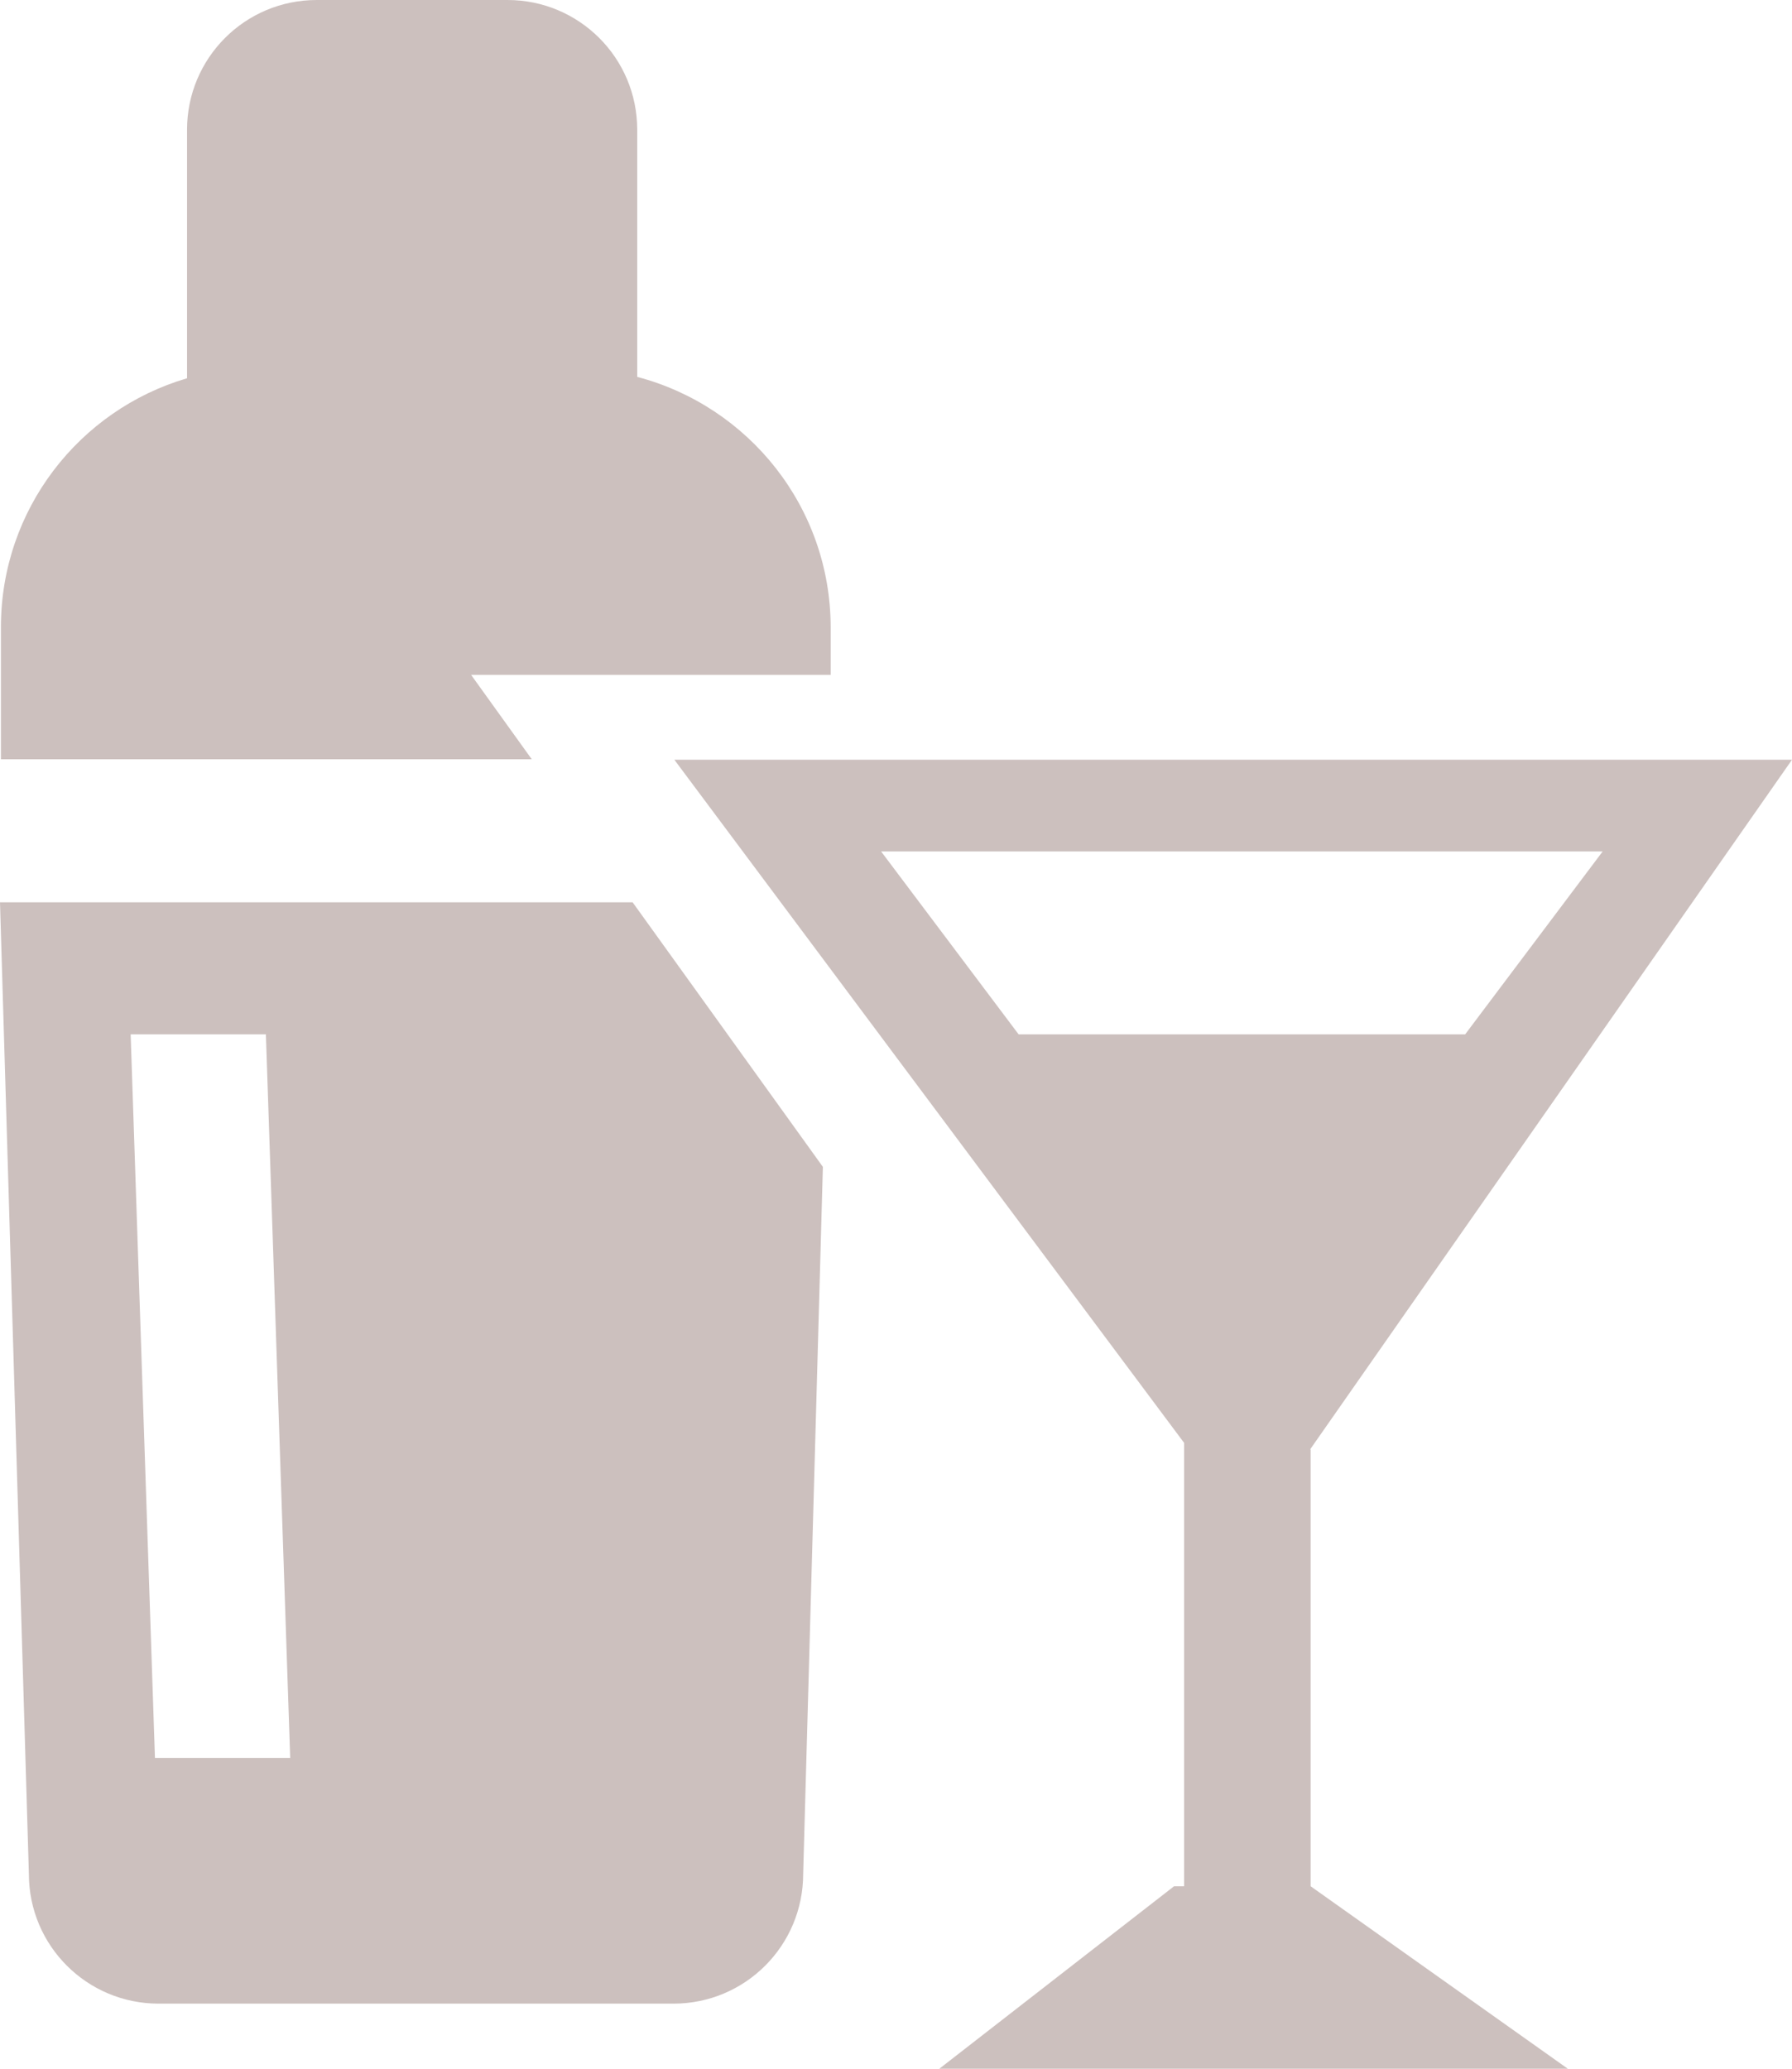
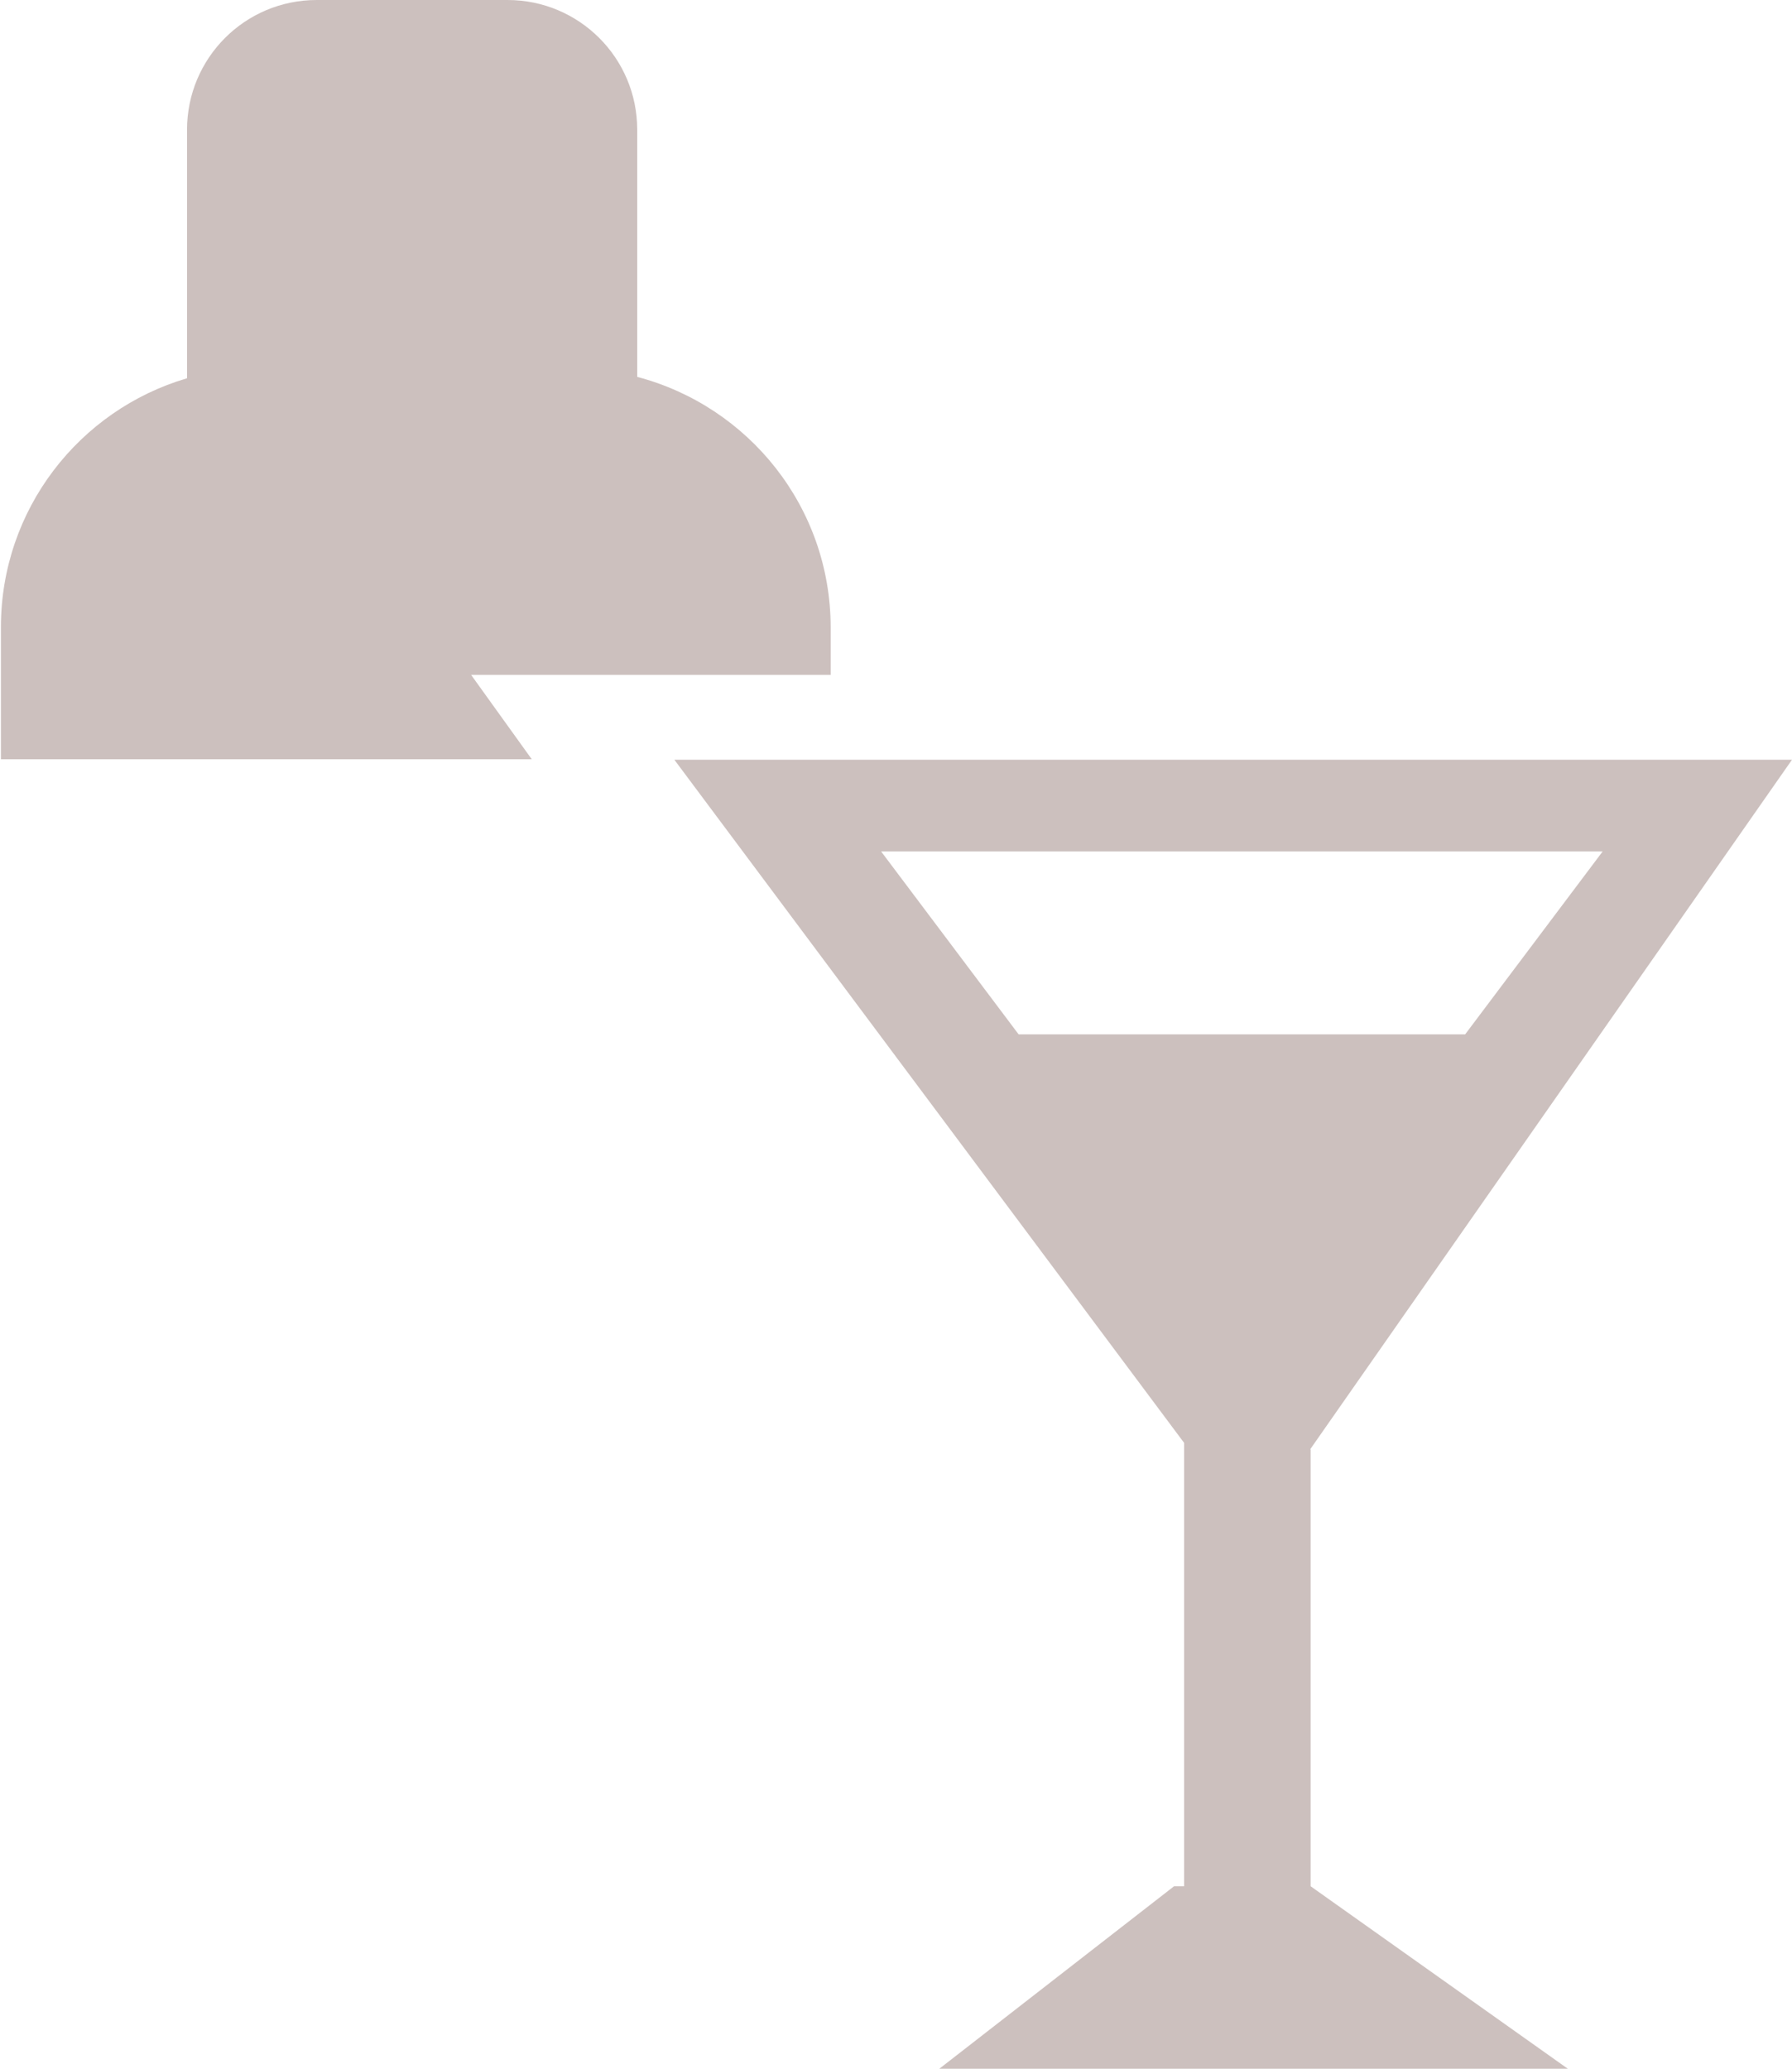
<svg xmlns="http://www.w3.org/2000/svg" id="_レイヤー_2" data-name="レイヤー 2" viewBox="0 0 39.09 45.13">
  <defs>
    <style>
      .cls-1 {
        fill: #ccc0be;
        isolation: isolate;
      }
    </style>
  </defs>
  <g id="faci_alc.svg" data-name="faci alc.svg">
    <g>
      <path class="cls-1" d="M10.25,14.72h7.87v-1.03c0-2.63-1.79-4.83-4.22-5.47V2.83c0-1.57-1.27-2.83-2.83-2.83h-4.16c-1.57,0-2.83,1.27-2.83,2.83v5.42c-2.35.69-4.06,2.86-4.06,5.43v2.88h11.58l-1.33-1.85Z" />
      <path class="cls-1" d="M28.58,31.61l10.51-15.04H14.71l11.12,14.9v9.67h-.22l-5.12,3.98h13.71l-5.61-3.98v-9.53ZM22.22,22.56l-3-3.99h15.74l-3,3.99h-9.74Z" />
-       <path class="cls-1" d="M0,19.68l.63,21.19c0,1.57,1.27,2.83,2.83,2.83h11.23c1.57,0,2.83-1.27,2.83-2.83l.43-15.42-4.15-5.77H0ZM3.38,38.34l-.53-15.78h2.95l.53,15.78h-2.95Z" />
    </g>
  </g>
</svg>